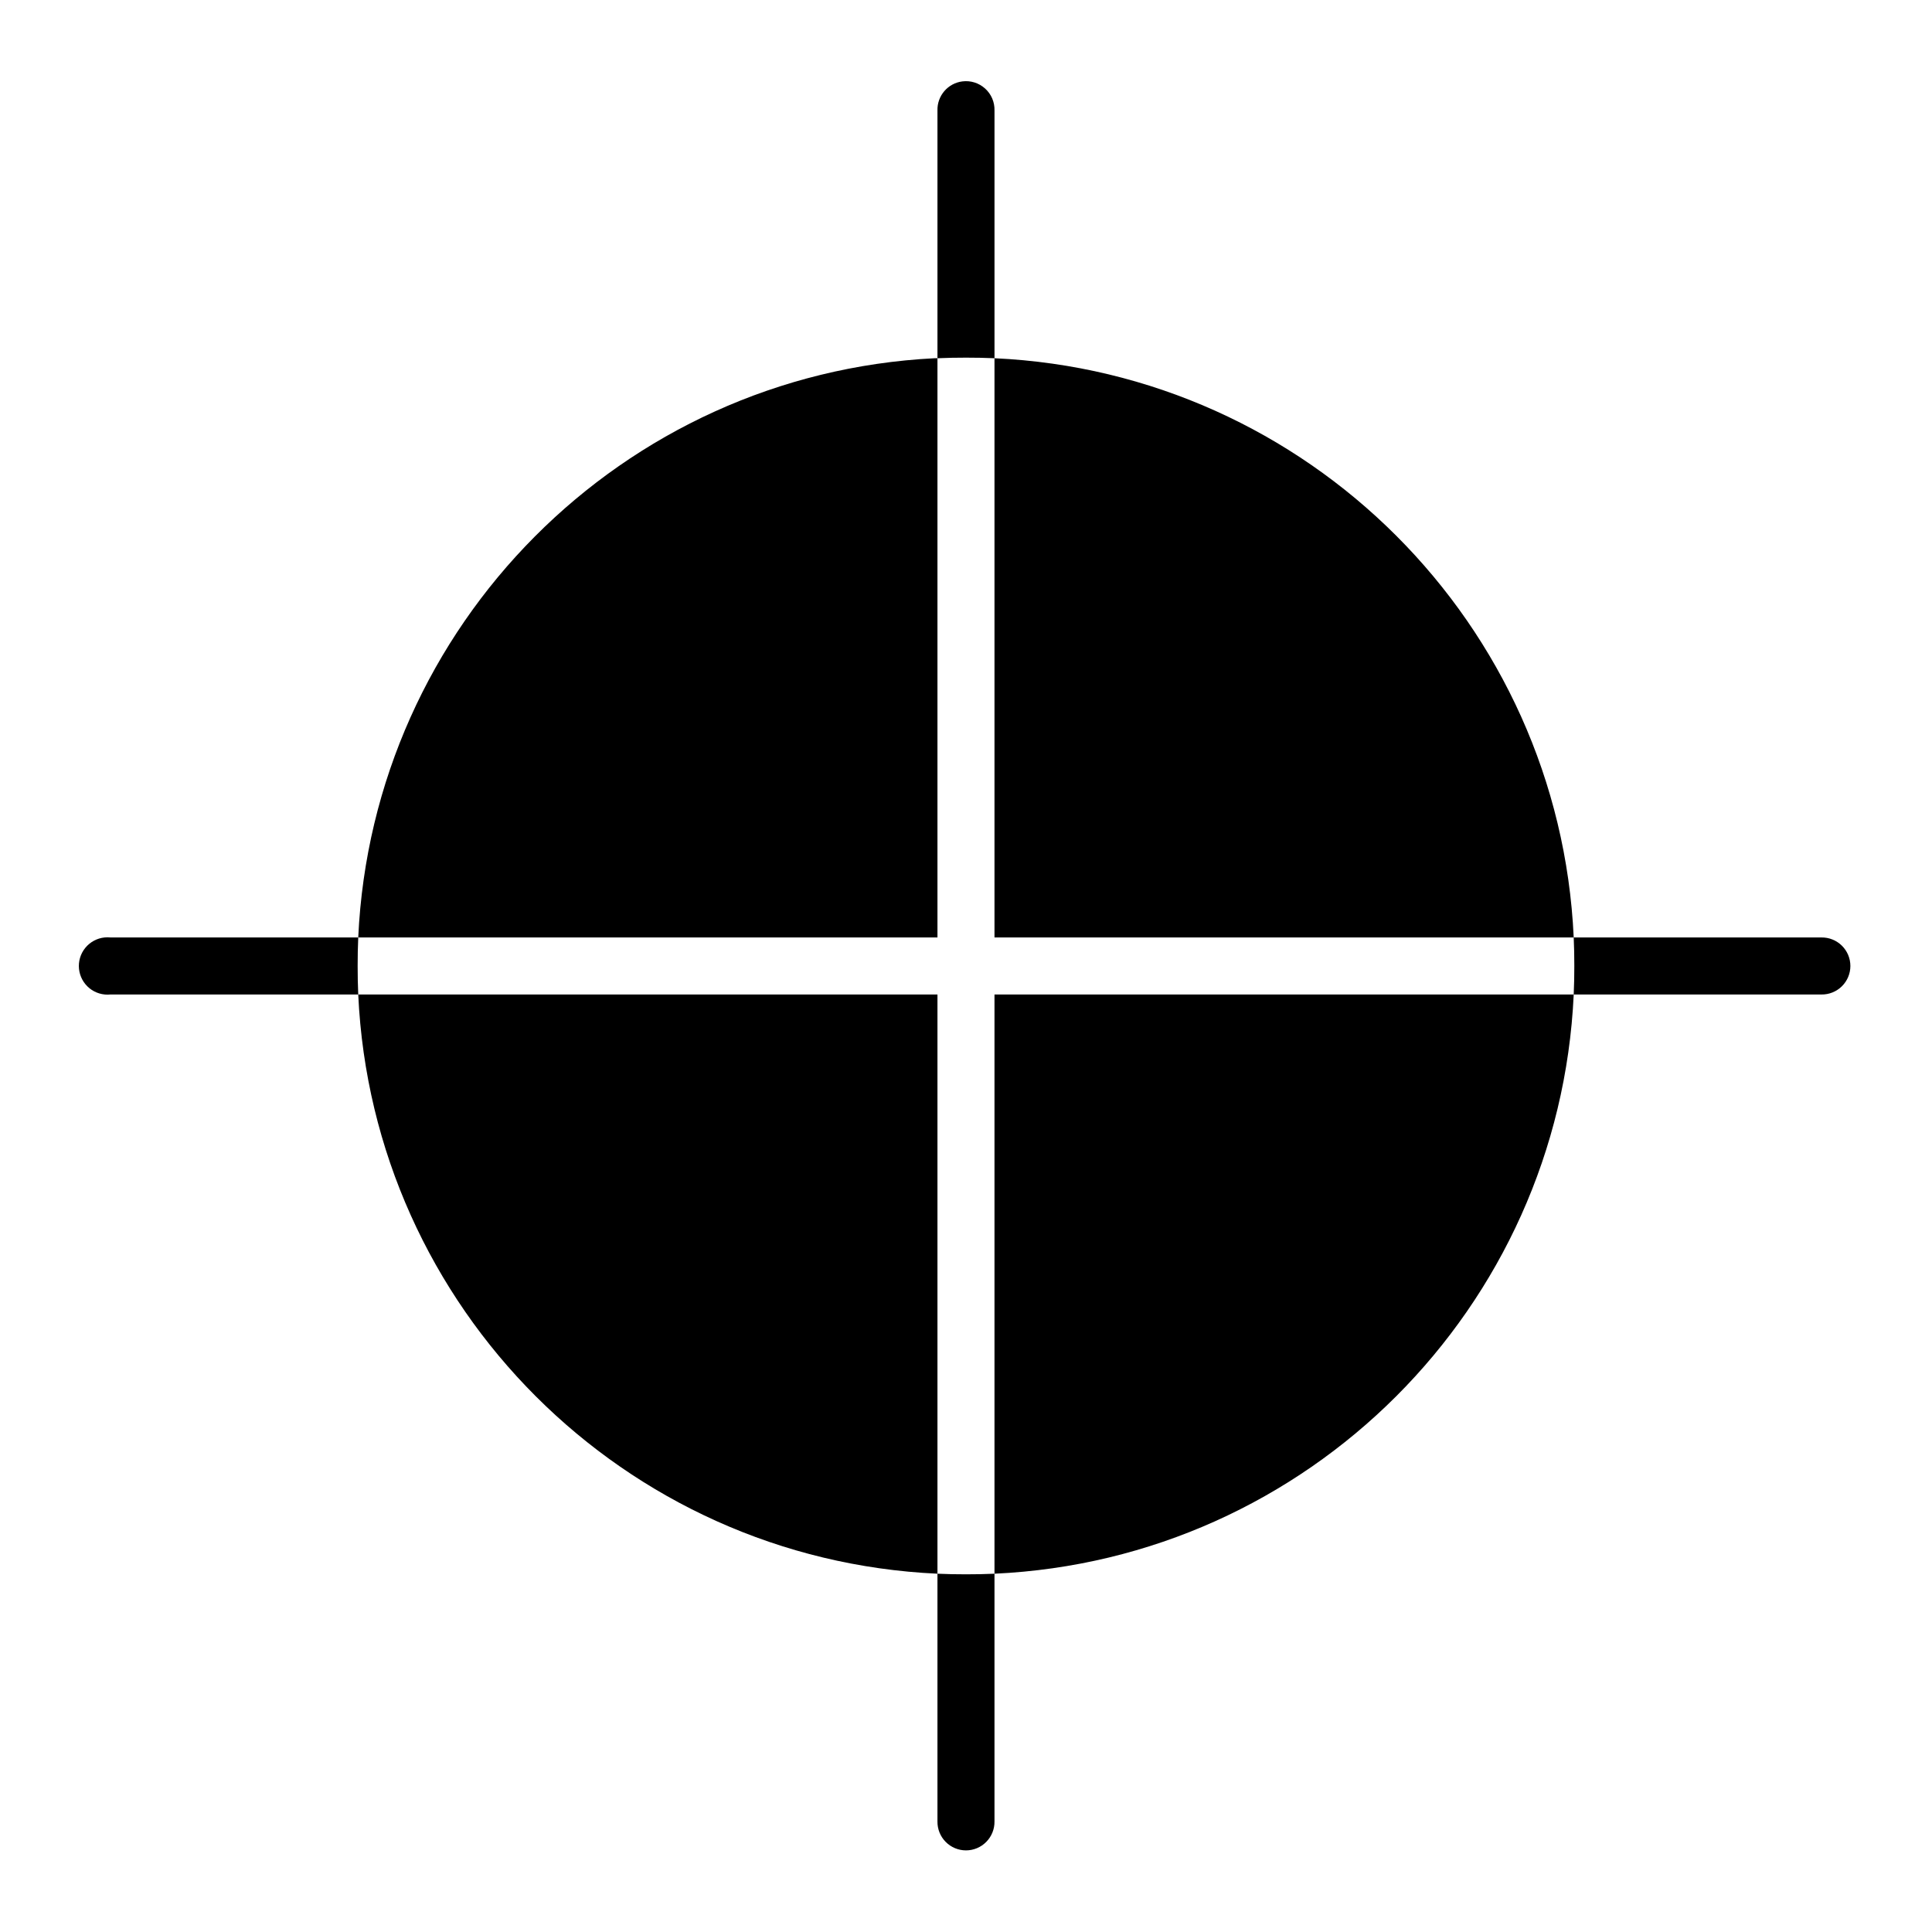
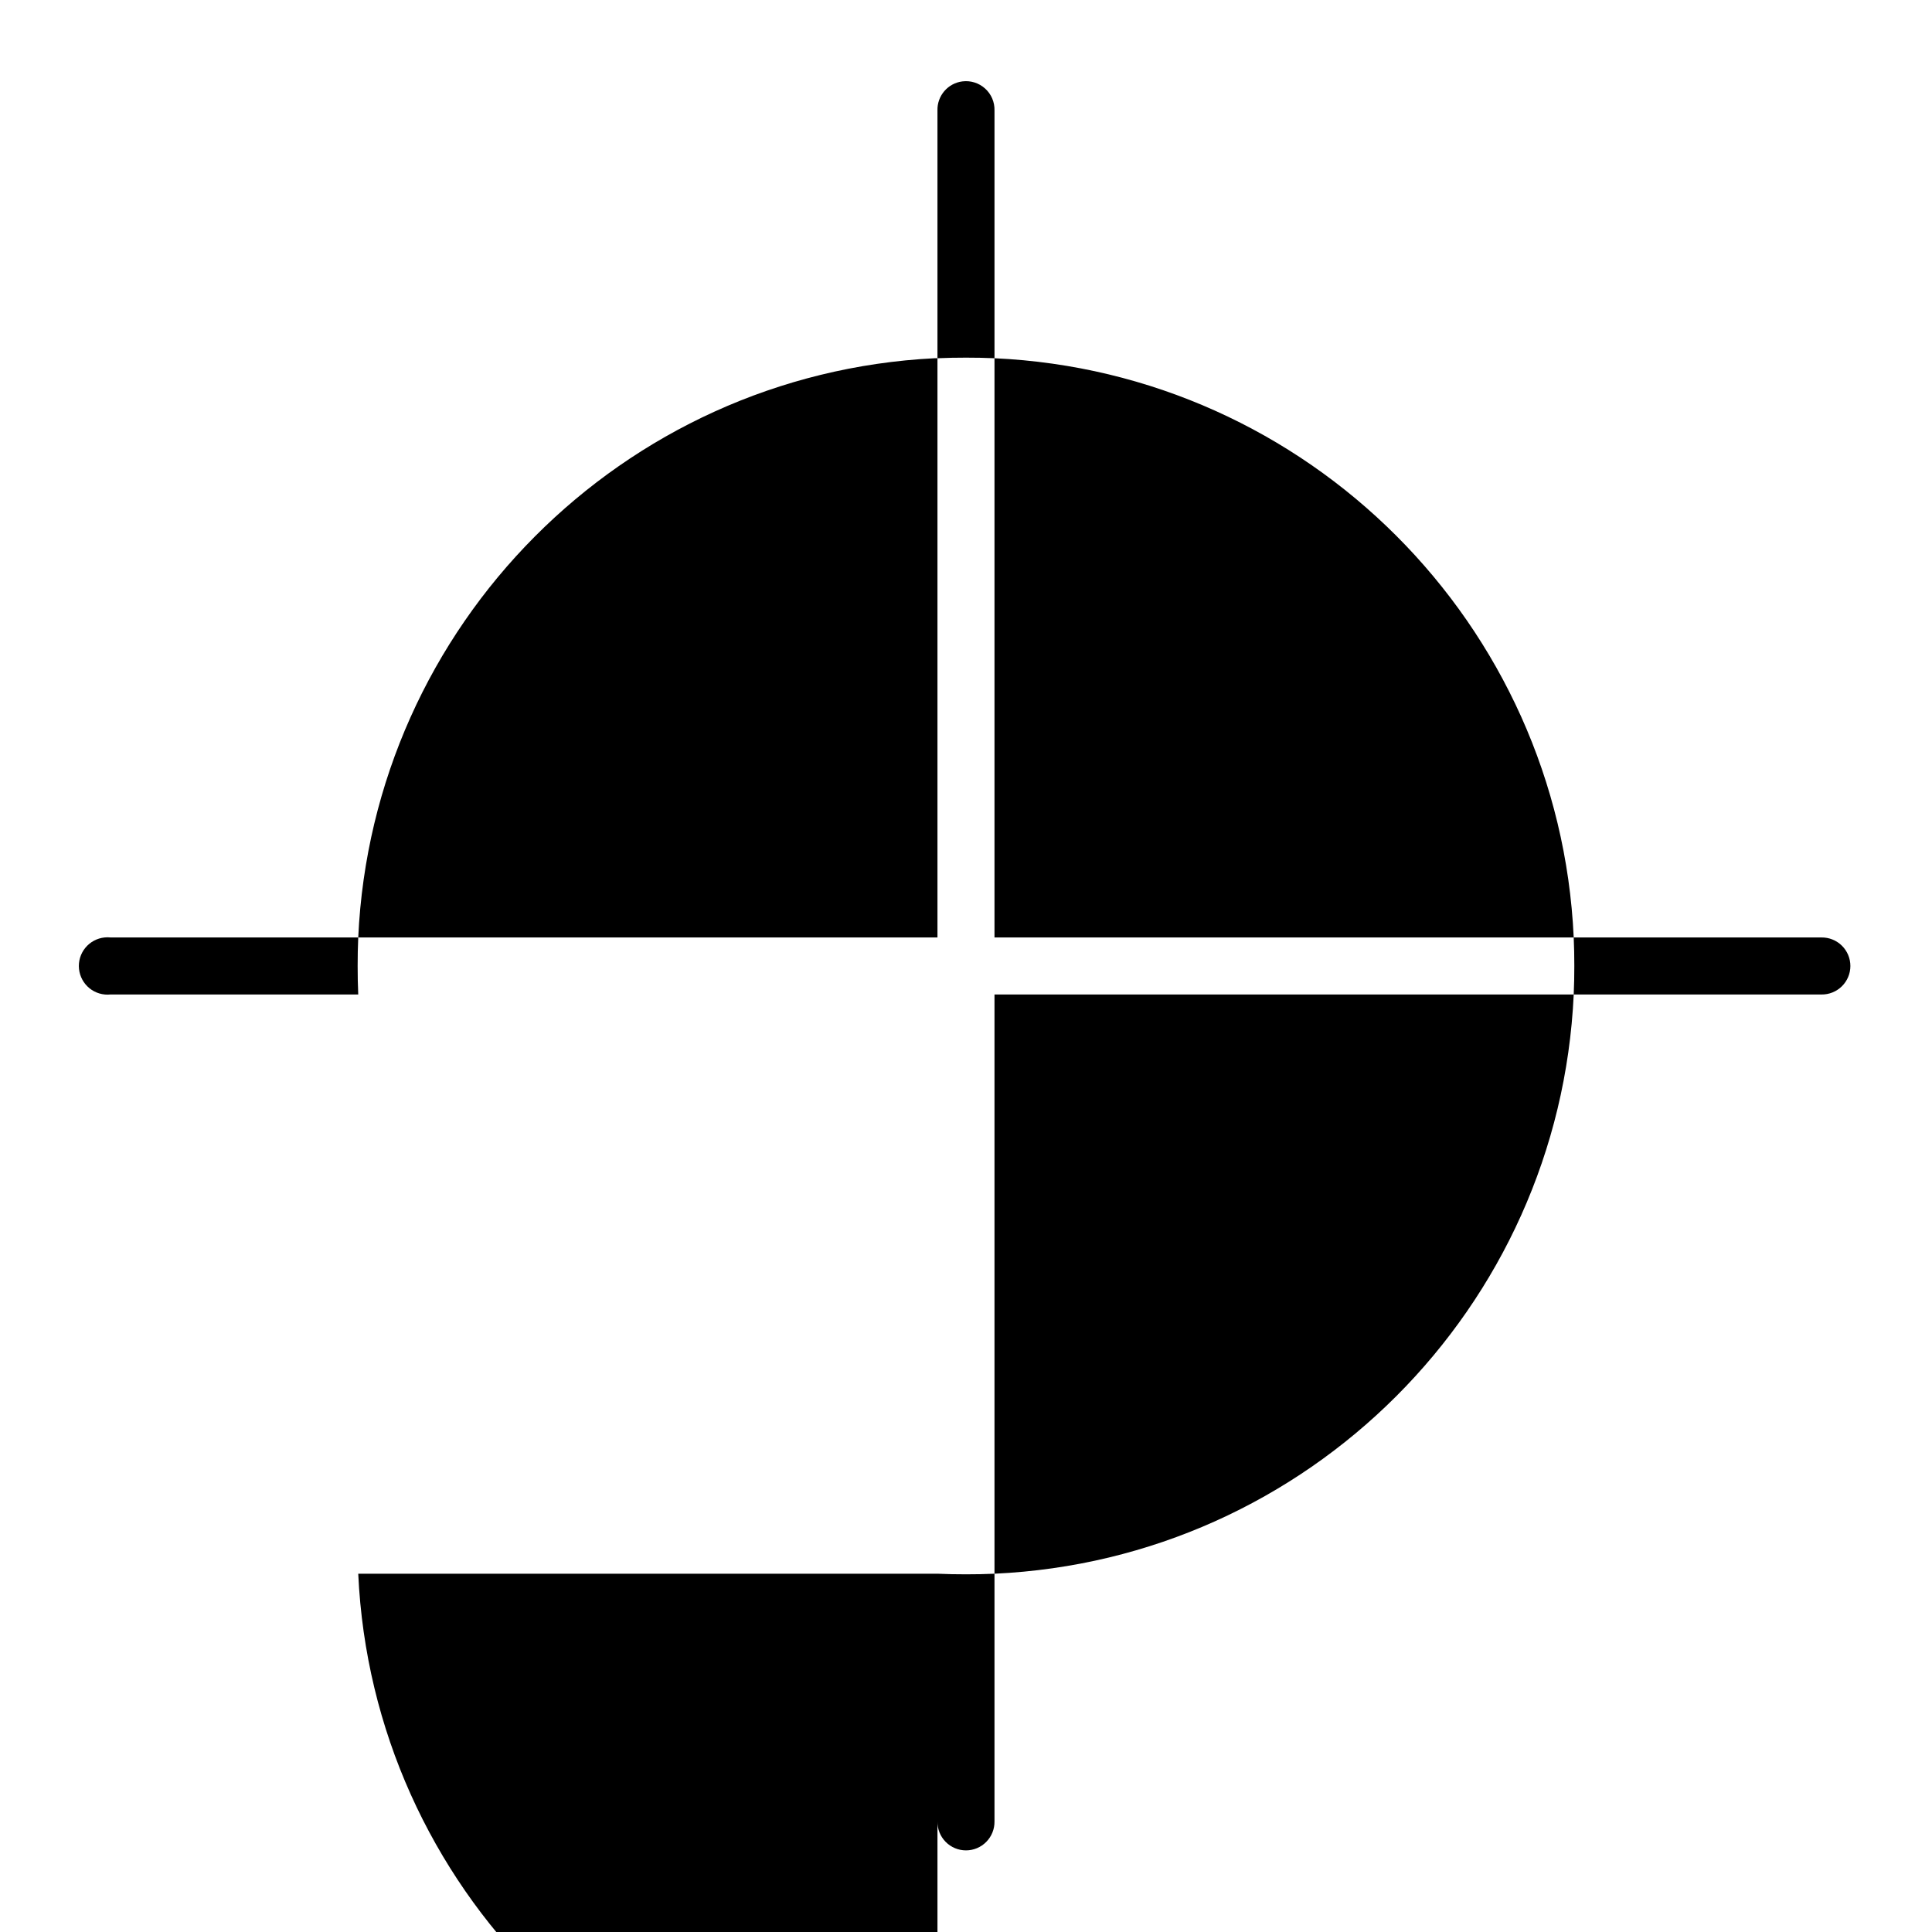
<svg xmlns="http://www.w3.org/2000/svg" fill="#000000" width="800px" height="800px" version="1.1" viewBox="144 144 512 512">
-   <path d="m399.05 165.57c-3.863 0.484-6.723 3.824-6.613 7.715v65.652c2.492-0.113 5.035-0.156 7.559-0.156 2.519 0 5.062 0.043 7.555 0.156v-65.652c0.062-2.207-0.84-4.332-2.477-5.812-1.633-1.484-3.836-2.18-6.023-1.902zm8.5 73.367v153.5h153.5c-3.812-83.059-70.445-149.69-153.5-153.5zm153.5 153.5c0.117 2.492 0.16 5.035 0.16 7.559 0 2.519-0.043 5.062-0.16 7.555h65.652c2.023 0.031 3.973-0.754 5.414-2.176 1.441-1.418 2.254-3.356 2.254-5.379s-0.812-3.965-2.254-5.383c-1.441-1.422-3.391-2.203-5.414-2.176zm0 15.113h-153.5v153.5c83.059-3.812 149.69-70.445 153.5-153.5zm-153.5 153.5c-2.492 0.117-5.035 0.16-7.555 0.16-2.523 0-5.066-0.043-7.559-0.16v65.652c-0.027 2.023 0.754 3.973 2.176 5.414 1.418 1.441 3.359 2.254 5.383 2.254s3.961-0.812 5.379-2.254c1.422-1.441 2.207-3.391 2.176-5.414zm-15.113 0v-153.5h-153.5c3.812 83.059 70.449 149.69 153.5 153.5zm-153.5-153.5c-0.113-2.492-0.156-5.035-0.156-7.555 0-2.523 0.043-5.066 0.156-7.559h-65.652c-0.523-0.055-1.051-0.055-1.574 0-2.004 0.207-3.844 1.203-5.117 2.769-1.27 1.566-1.863 3.57-1.656 5.574 0.211 2.004 1.207 3.844 2.769 5.113 1.566 1.27 3.574 1.867 5.578 1.656zm0-15.113h153.5v-153.5c-0.258 0.012-0.527-0.016-0.789 0-82.691 4.191-148.91 70.707-152.71 153.5z" />
+   <path d="m399.05 165.57c-3.863 0.484-6.723 3.824-6.613 7.715v65.652c2.492-0.113 5.035-0.156 7.559-0.156 2.519 0 5.062 0.043 7.555 0.156v-65.652c0.062-2.207-0.84-4.332-2.477-5.812-1.633-1.484-3.836-2.18-6.023-1.902zm8.5 73.367v153.5h153.5c-3.812-83.059-70.445-149.69-153.5-153.5zm153.5 153.5c0.117 2.492 0.16 5.035 0.16 7.559 0 2.519-0.043 5.062-0.16 7.555h65.652c2.023 0.031 3.973-0.754 5.414-2.176 1.441-1.418 2.254-3.356 2.254-5.379s-0.812-3.965-2.254-5.383c-1.441-1.422-3.391-2.203-5.414-2.176zm0 15.113h-153.5v153.5c83.059-3.812 149.69-70.445 153.5-153.5zm-153.5 153.5c-2.492 0.117-5.035 0.16-7.555 0.16-2.523 0-5.066-0.043-7.559-0.16v65.652c-0.027 2.023 0.754 3.973 2.176 5.414 1.418 1.441 3.359 2.254 5.383 2.254s3.961-0.812 5.379-2.254c1.422-1.441 2.207-3.391 2.176-5.414zm-15.113 0h-153.5c3.812 83.059 70.449 149.69 153.5 153.5zm-153.5-153.5c-0.113-2.492-0.156-5.035-0.156-7.555 0-2.523 0.043-5.066 0.156-7.559h-65.652c-0.523-0.055-1.051-0.055-1.574 0-2.004 0.207-3.844 1.203-5.117 2.769-1.27 1.566-1.863 3.57-1.656 5.574 0.211 2.004 1.207 3.844 2.769 5.113 1.566 1.27 3.574 1.867 5.578 1.656zm0-15.113h153.5v-153.5c-0.258 0.012-0.527-0.016-0.789 0-82.691 4.191-148.91 70.707-152.71 153.5z" />
</svg>